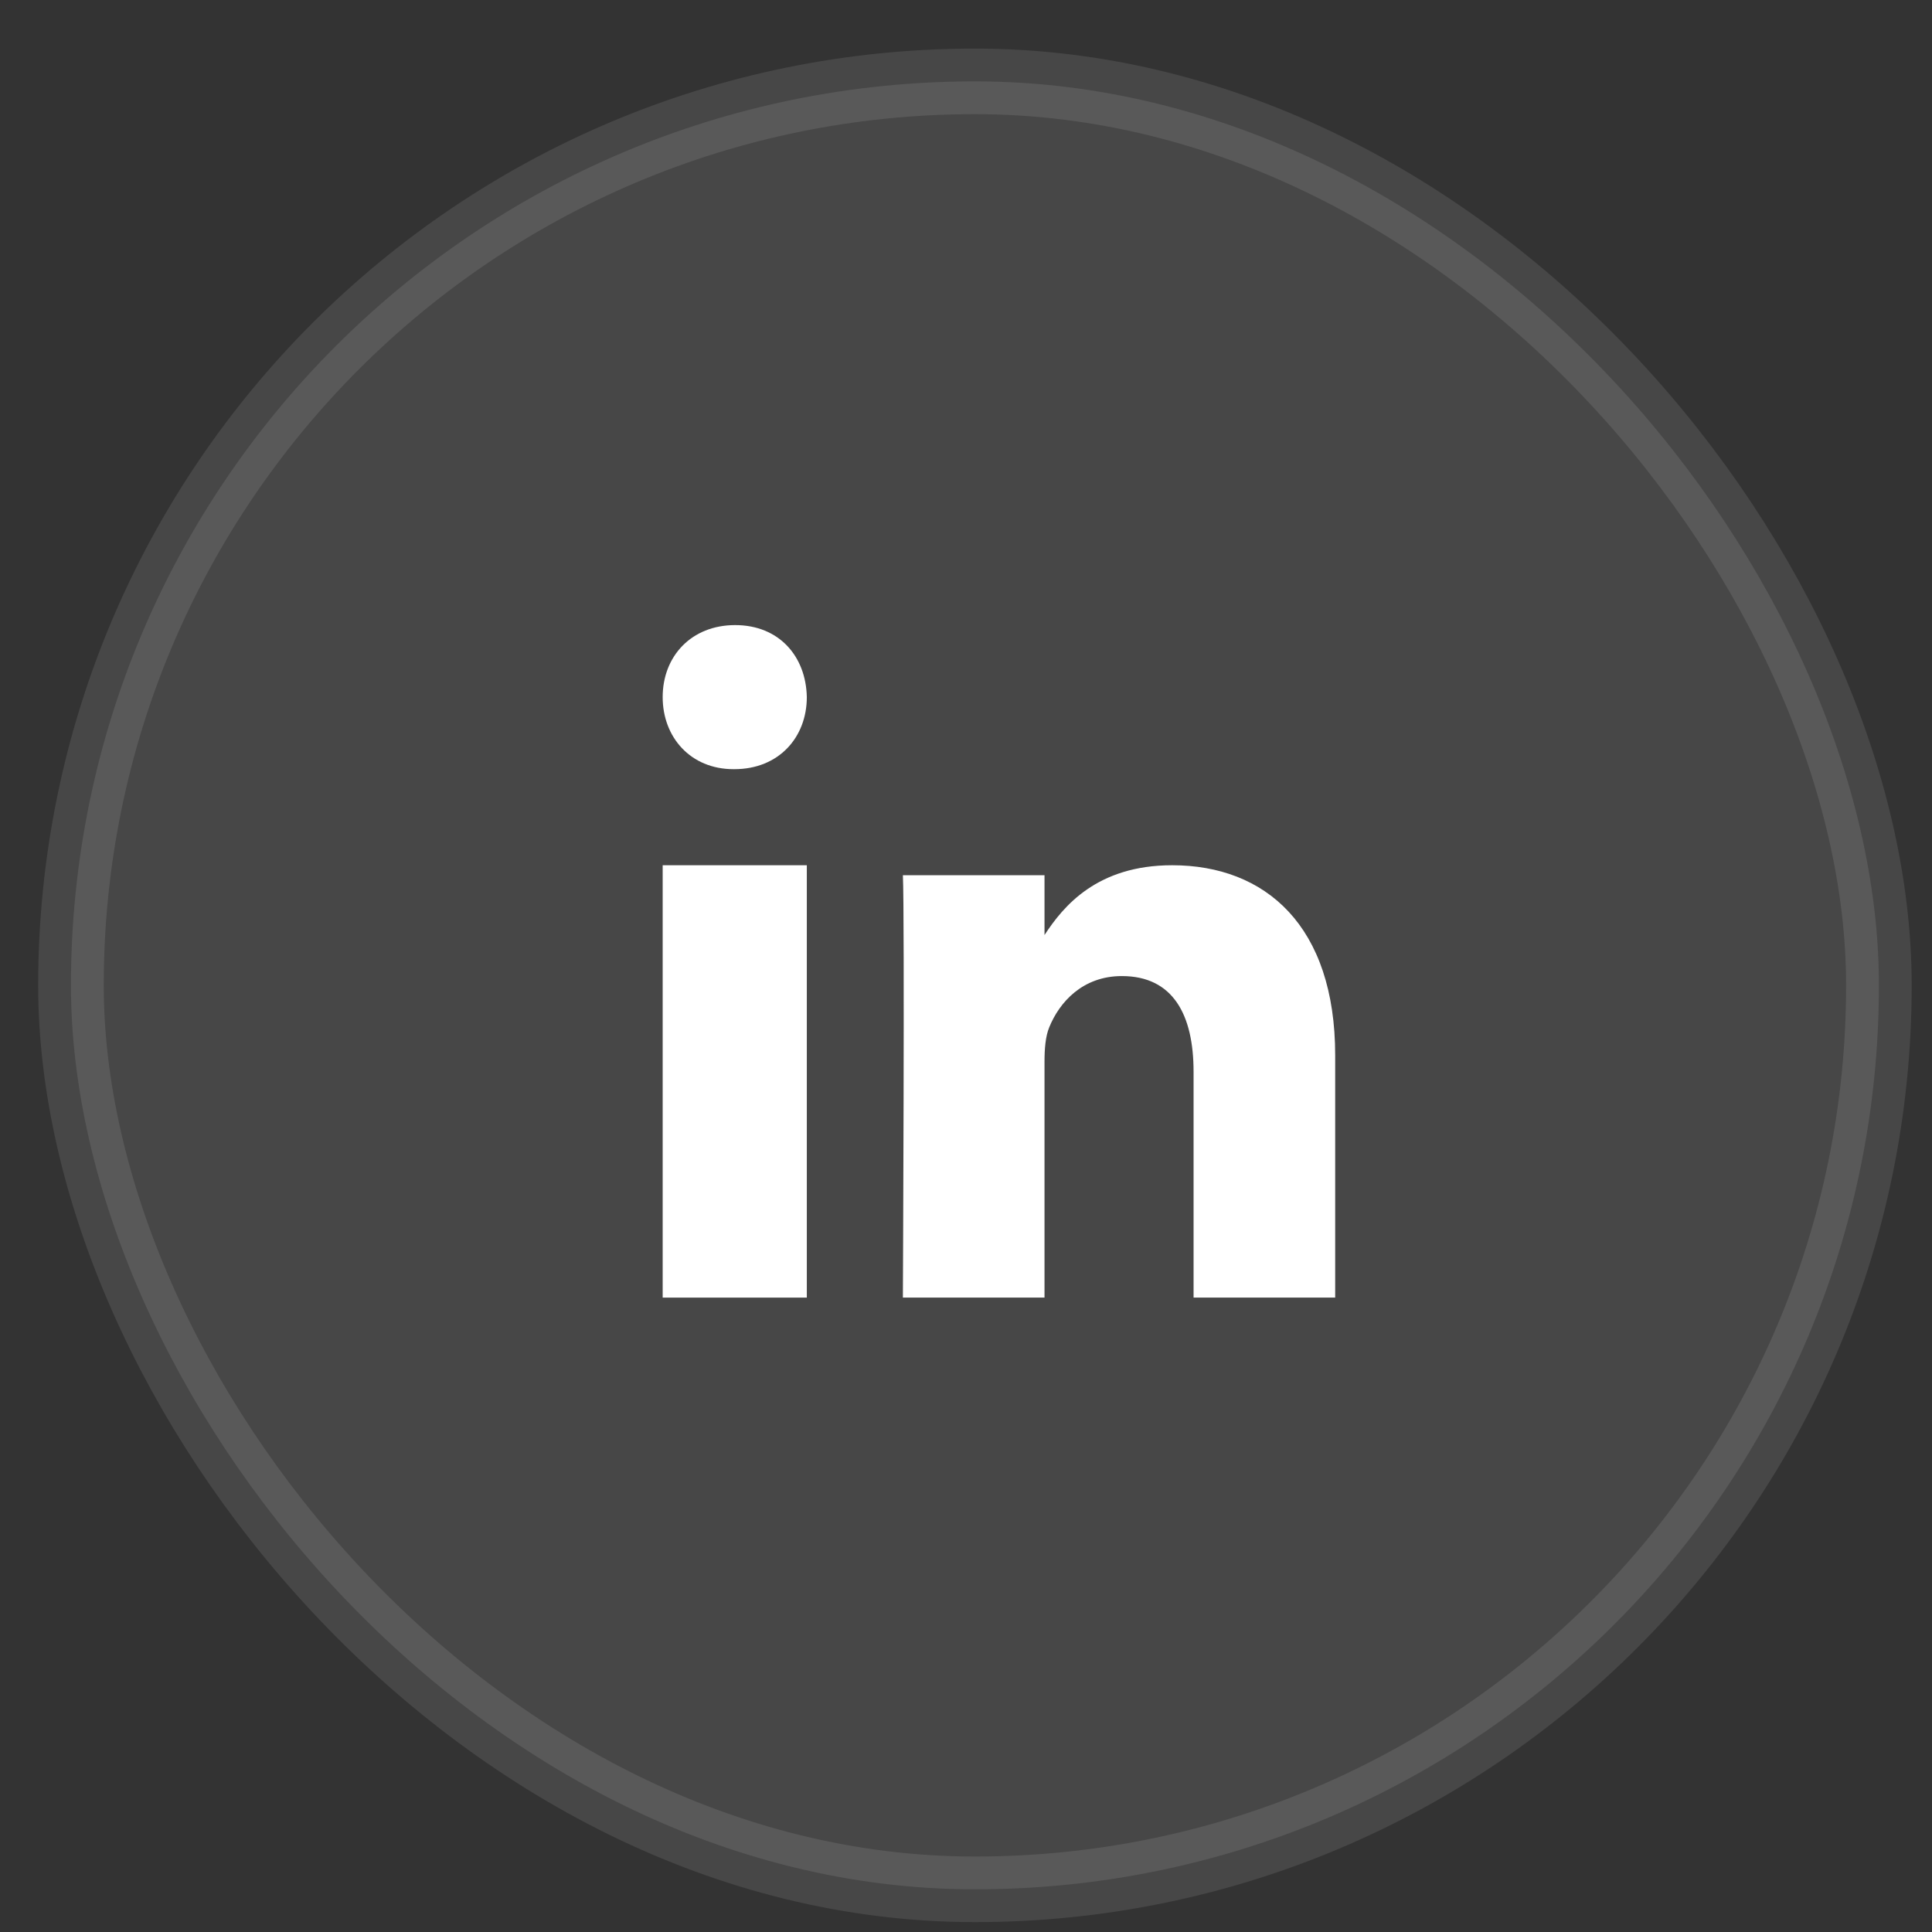
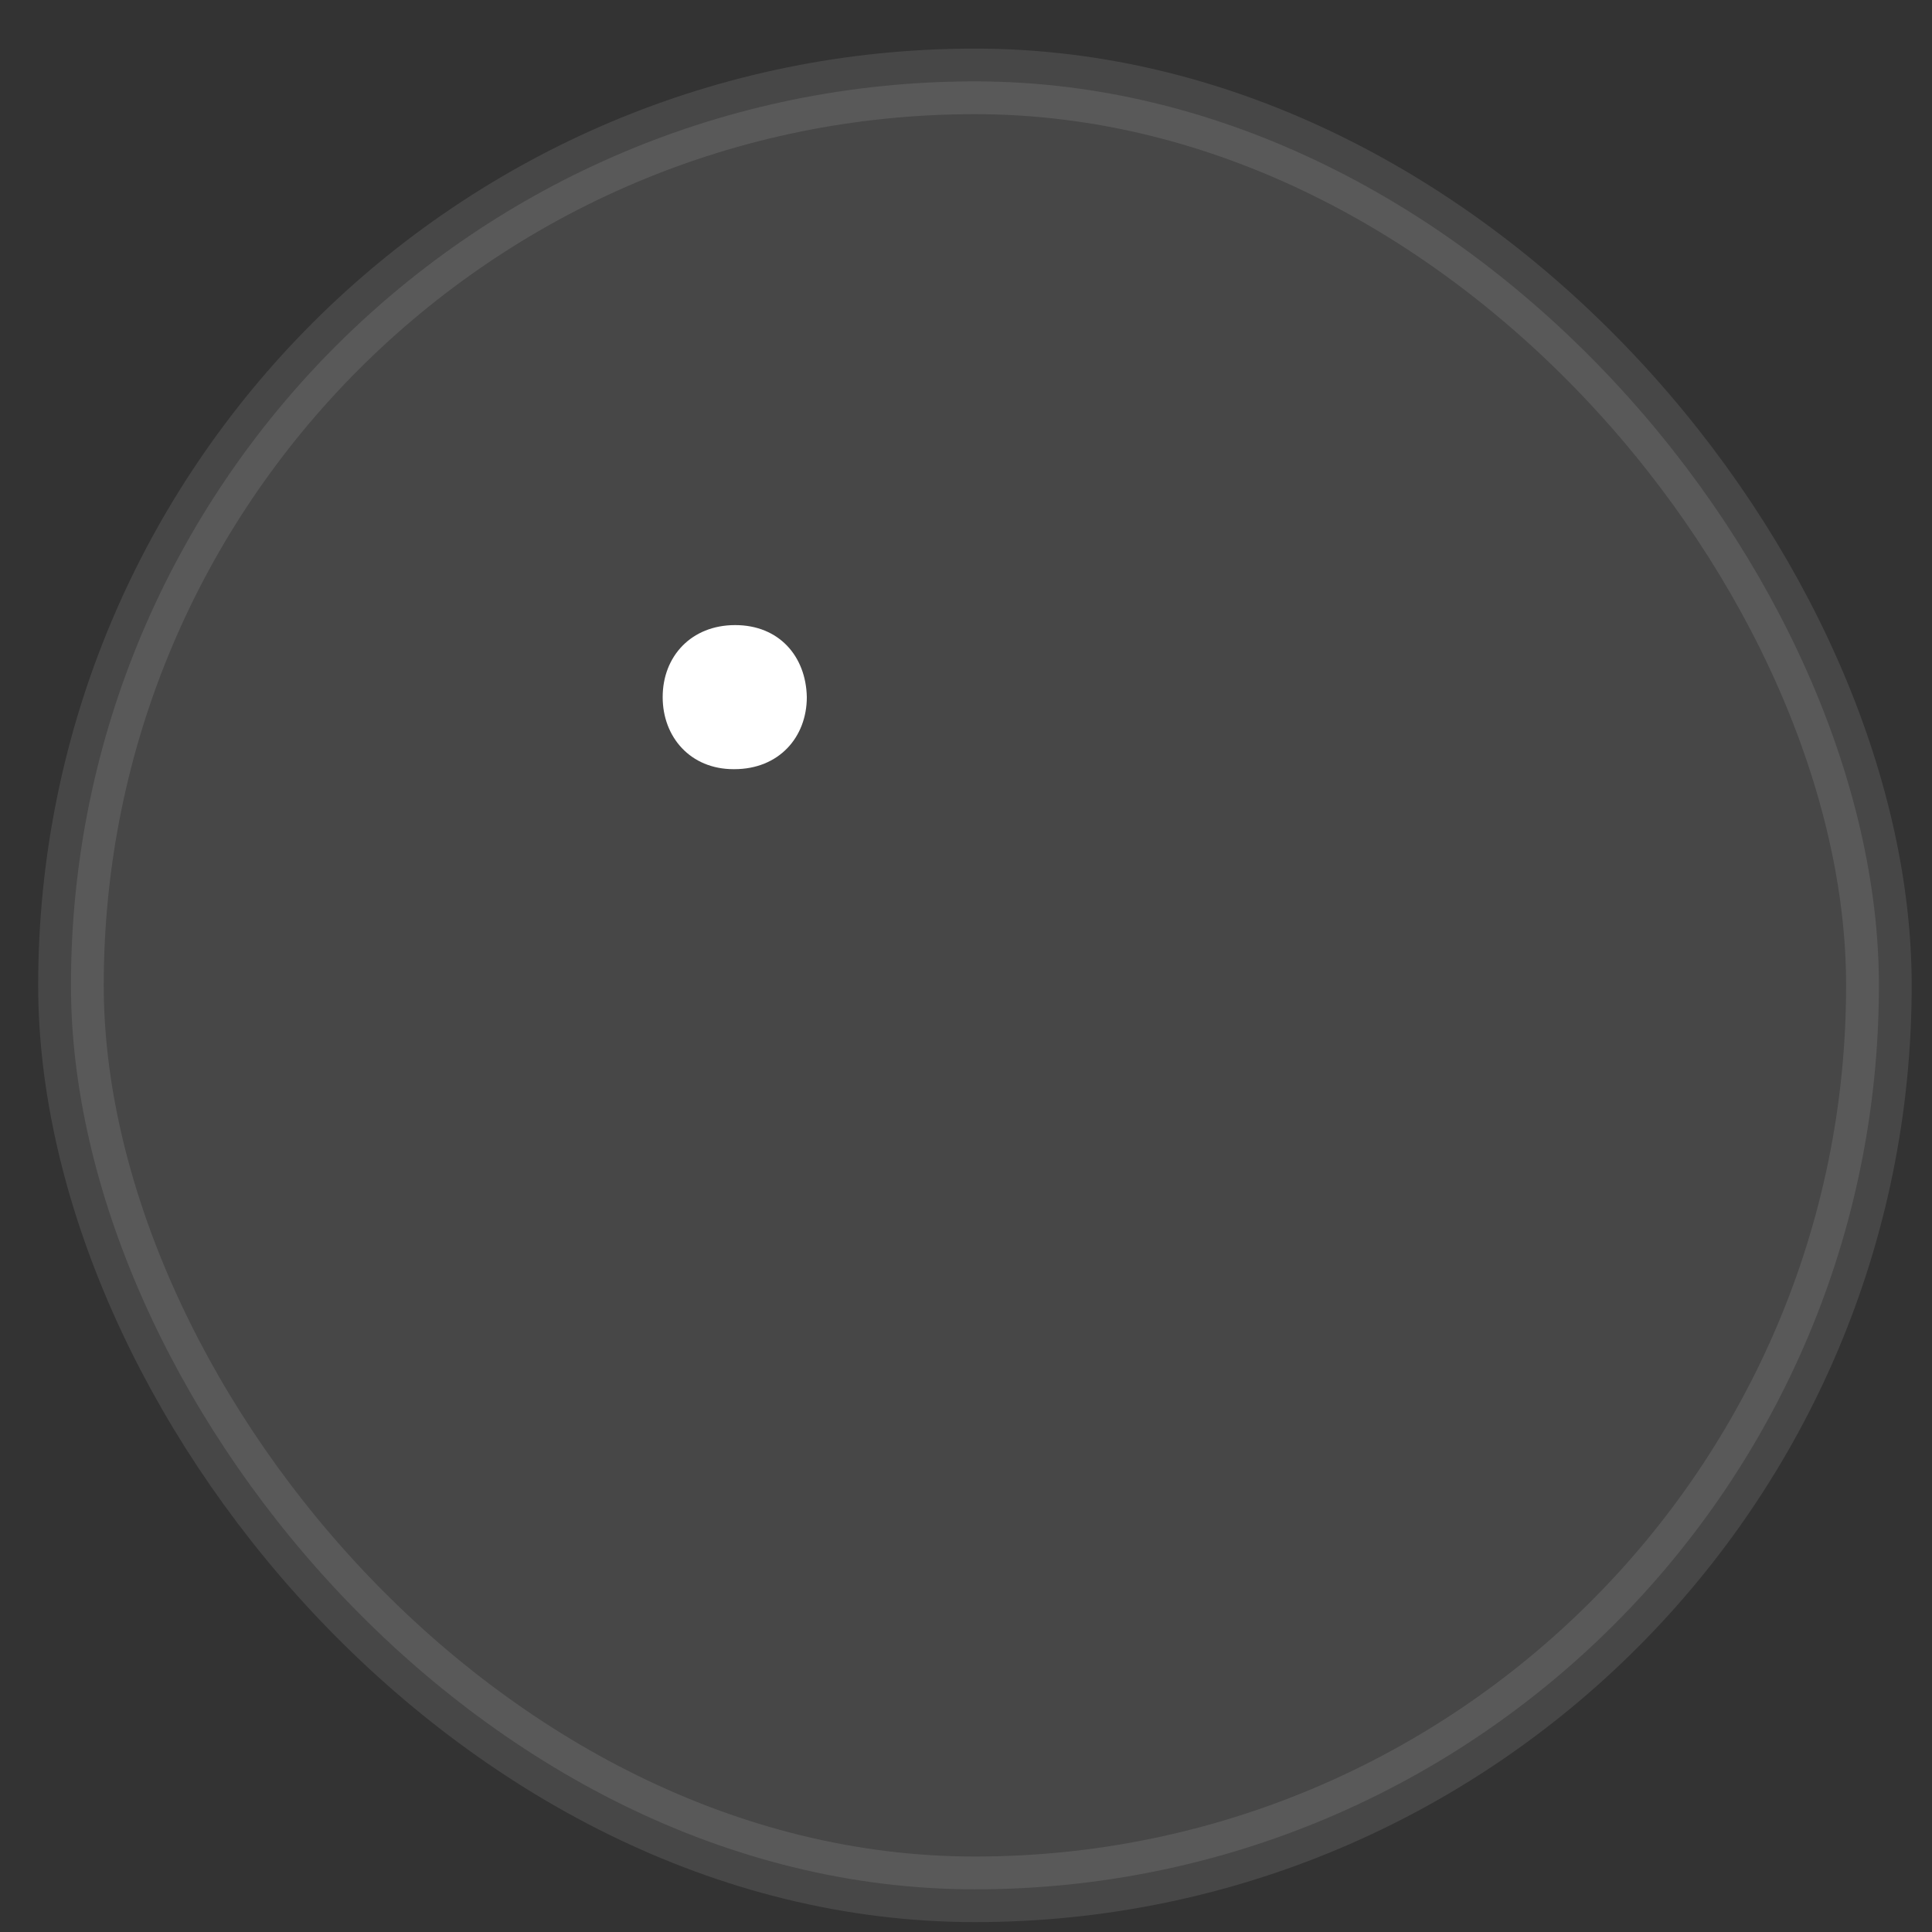
<svg xmlns="http://www.w3.org/2000/svg" width="33" height="33" viewBox="0 0 33 33" fill="none">
  <rect x="0" y="0" width="33" height="33" fill="#333333" stroke="none" />
  <rect opacity="0.1" x="1.212" y="1.39" width="30.881" height="30.881" rx="15.44" fill="white" stroke="white" stroke-width="1.12" />
-   <path fill-rule="evenodd" clip-rule="evenodd" d="M13.781 22.164H11.319V14.779H13.781V22.164Z" fill="white" />
  <path fill-rule="evenodd" clip-rule="evenodd" d="M12.543 13.138H12.529C11.794 13.138 11.319 12.591 11.319 11.907C11.319 11.209 11.809 10.677 12.557 10.677C13.306 10.677 13.767 11.209 13.781 11.907C13.781 12.591 13.306 13.138 12.543 13.138Z" fill="white" />
-   <path fill-rule="evenodd" clip-rule="evenodd" d="M22.806 22.164H20.387V18.304C20.387 17.334 20.037 16.672 19.162 16.672C18.493 16.672 18.095 17.118 17.921 17.549C17.857 17.704 17.841 17.919 17.841 18.134V22.164H15.422C15.422 22.164 15.454 15.626 15.422 14.949H17.841V15.971C18.162 15.479 18.737 14.779 20.021 14.779C21.613 14.779 22.806 15.811 22.806 18.027L22.806 22.164Z" fill="white" />
</svg>